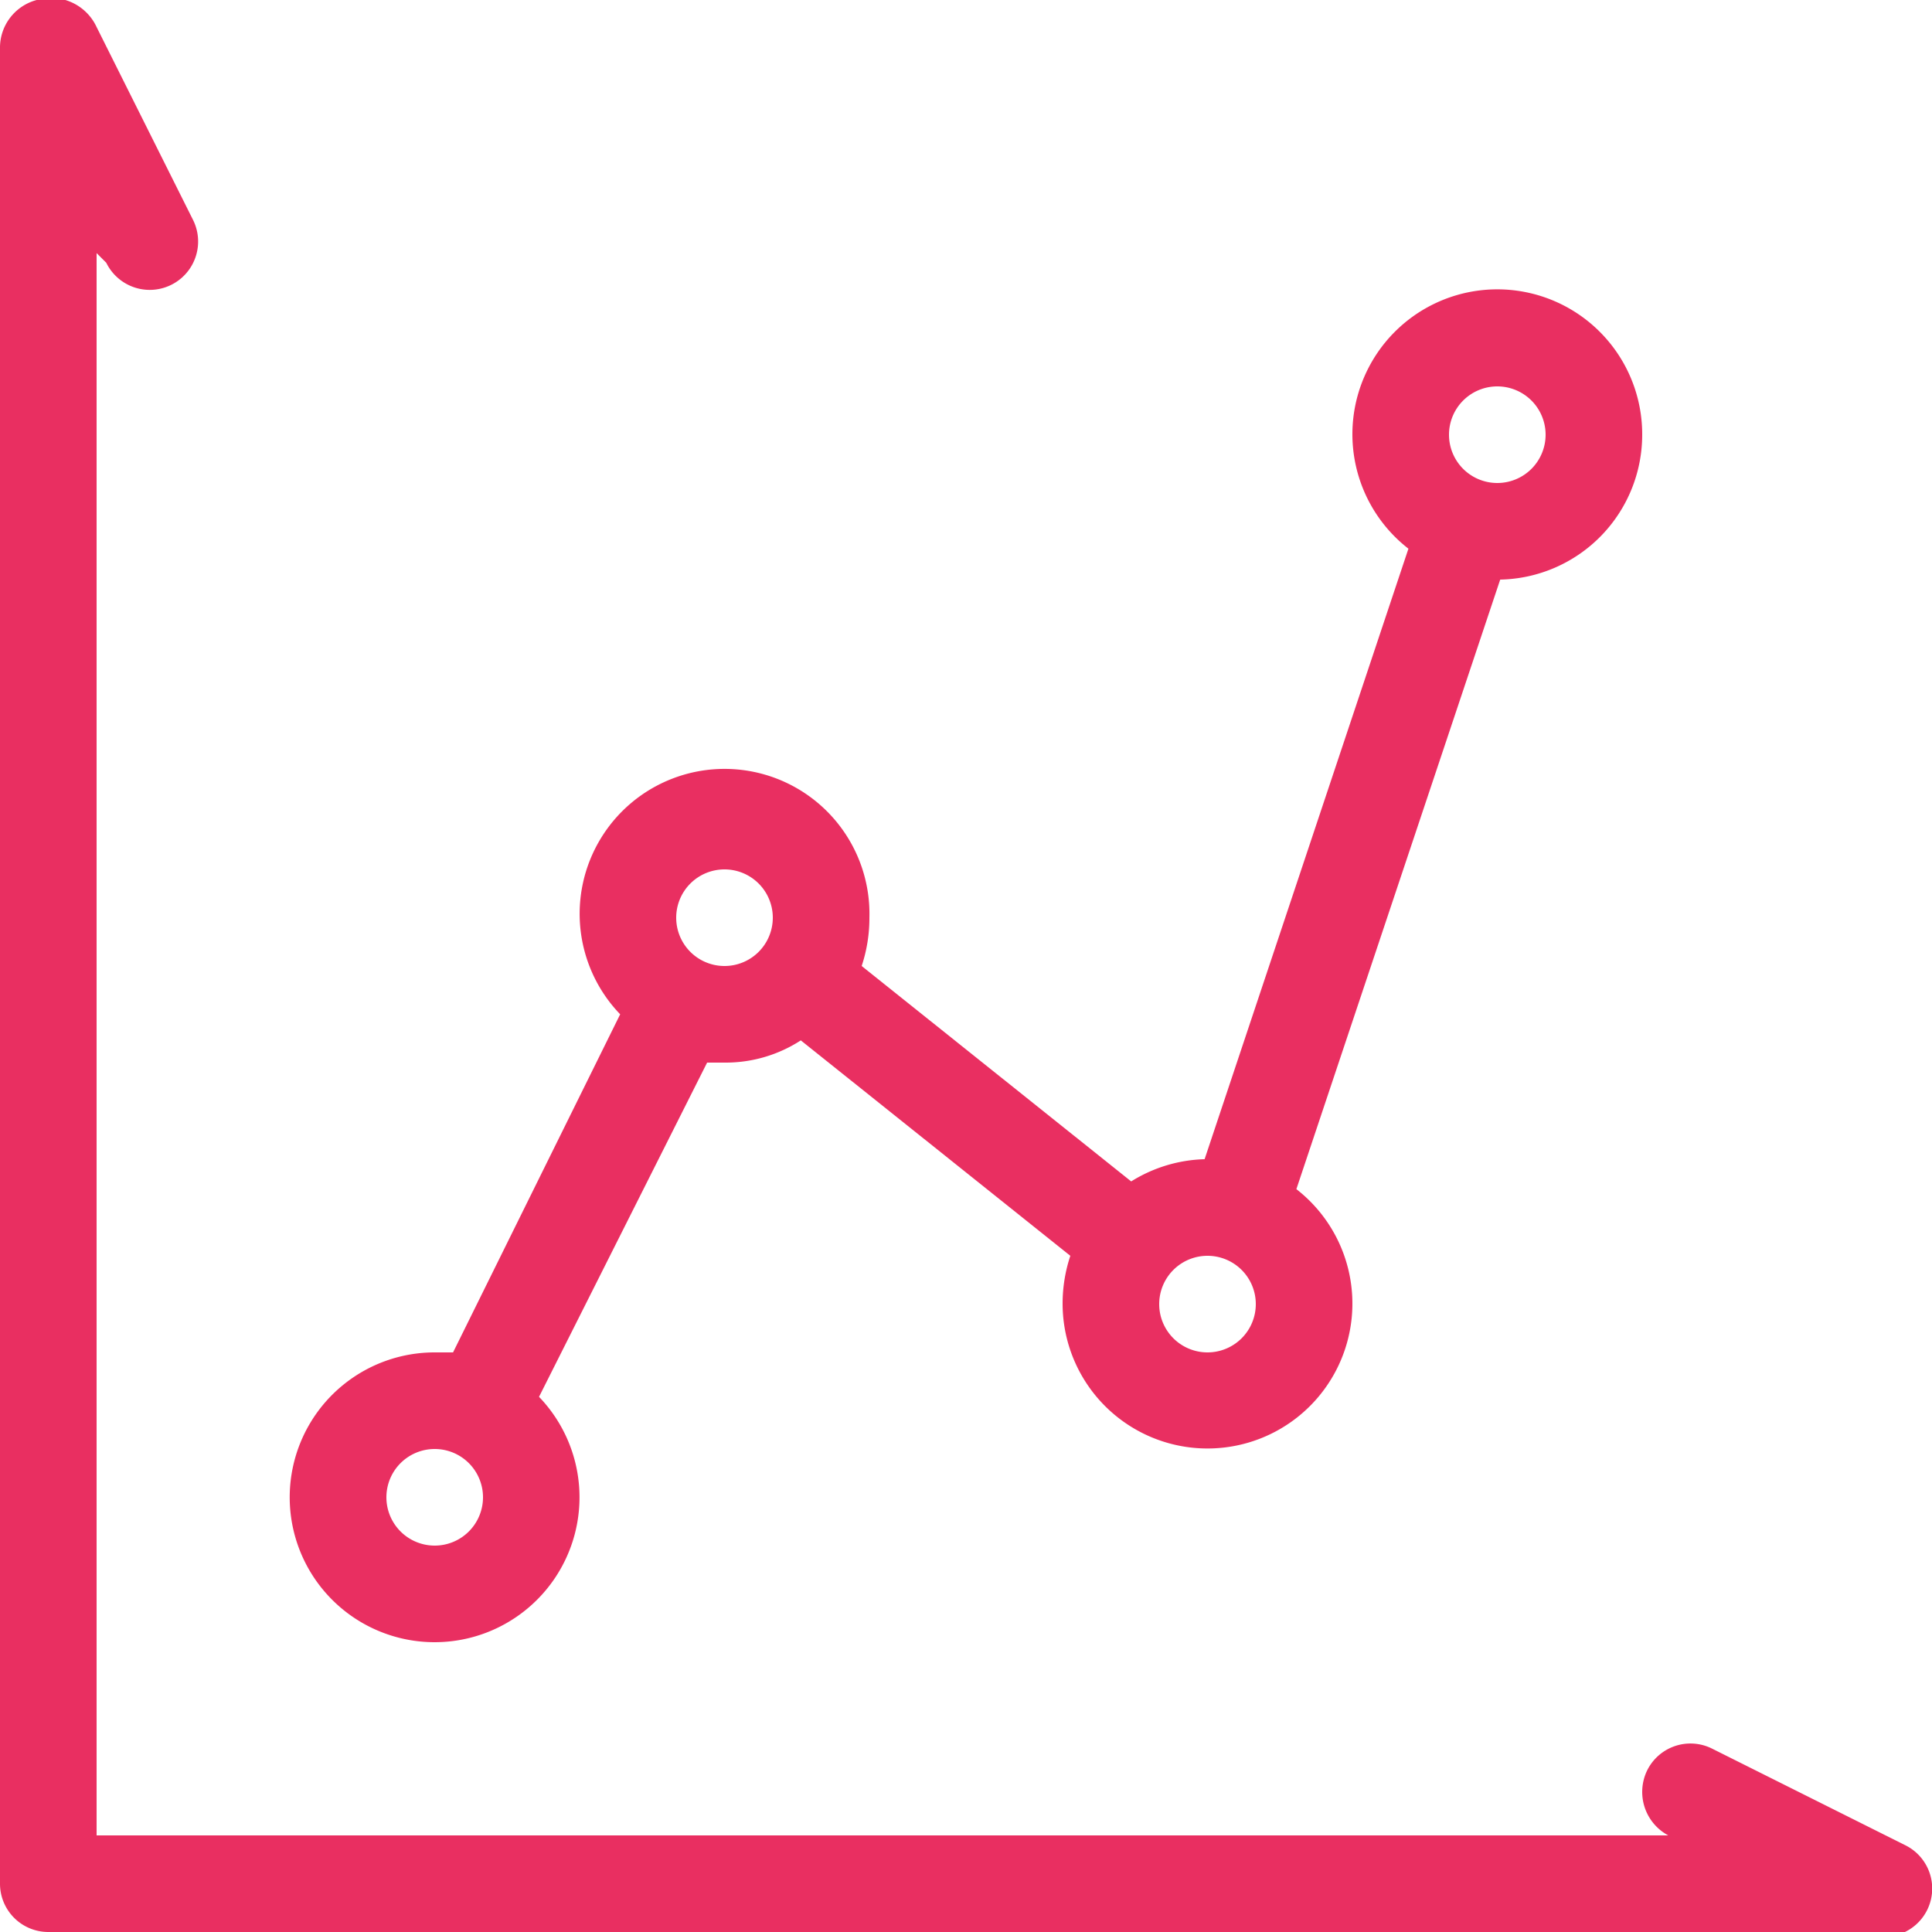
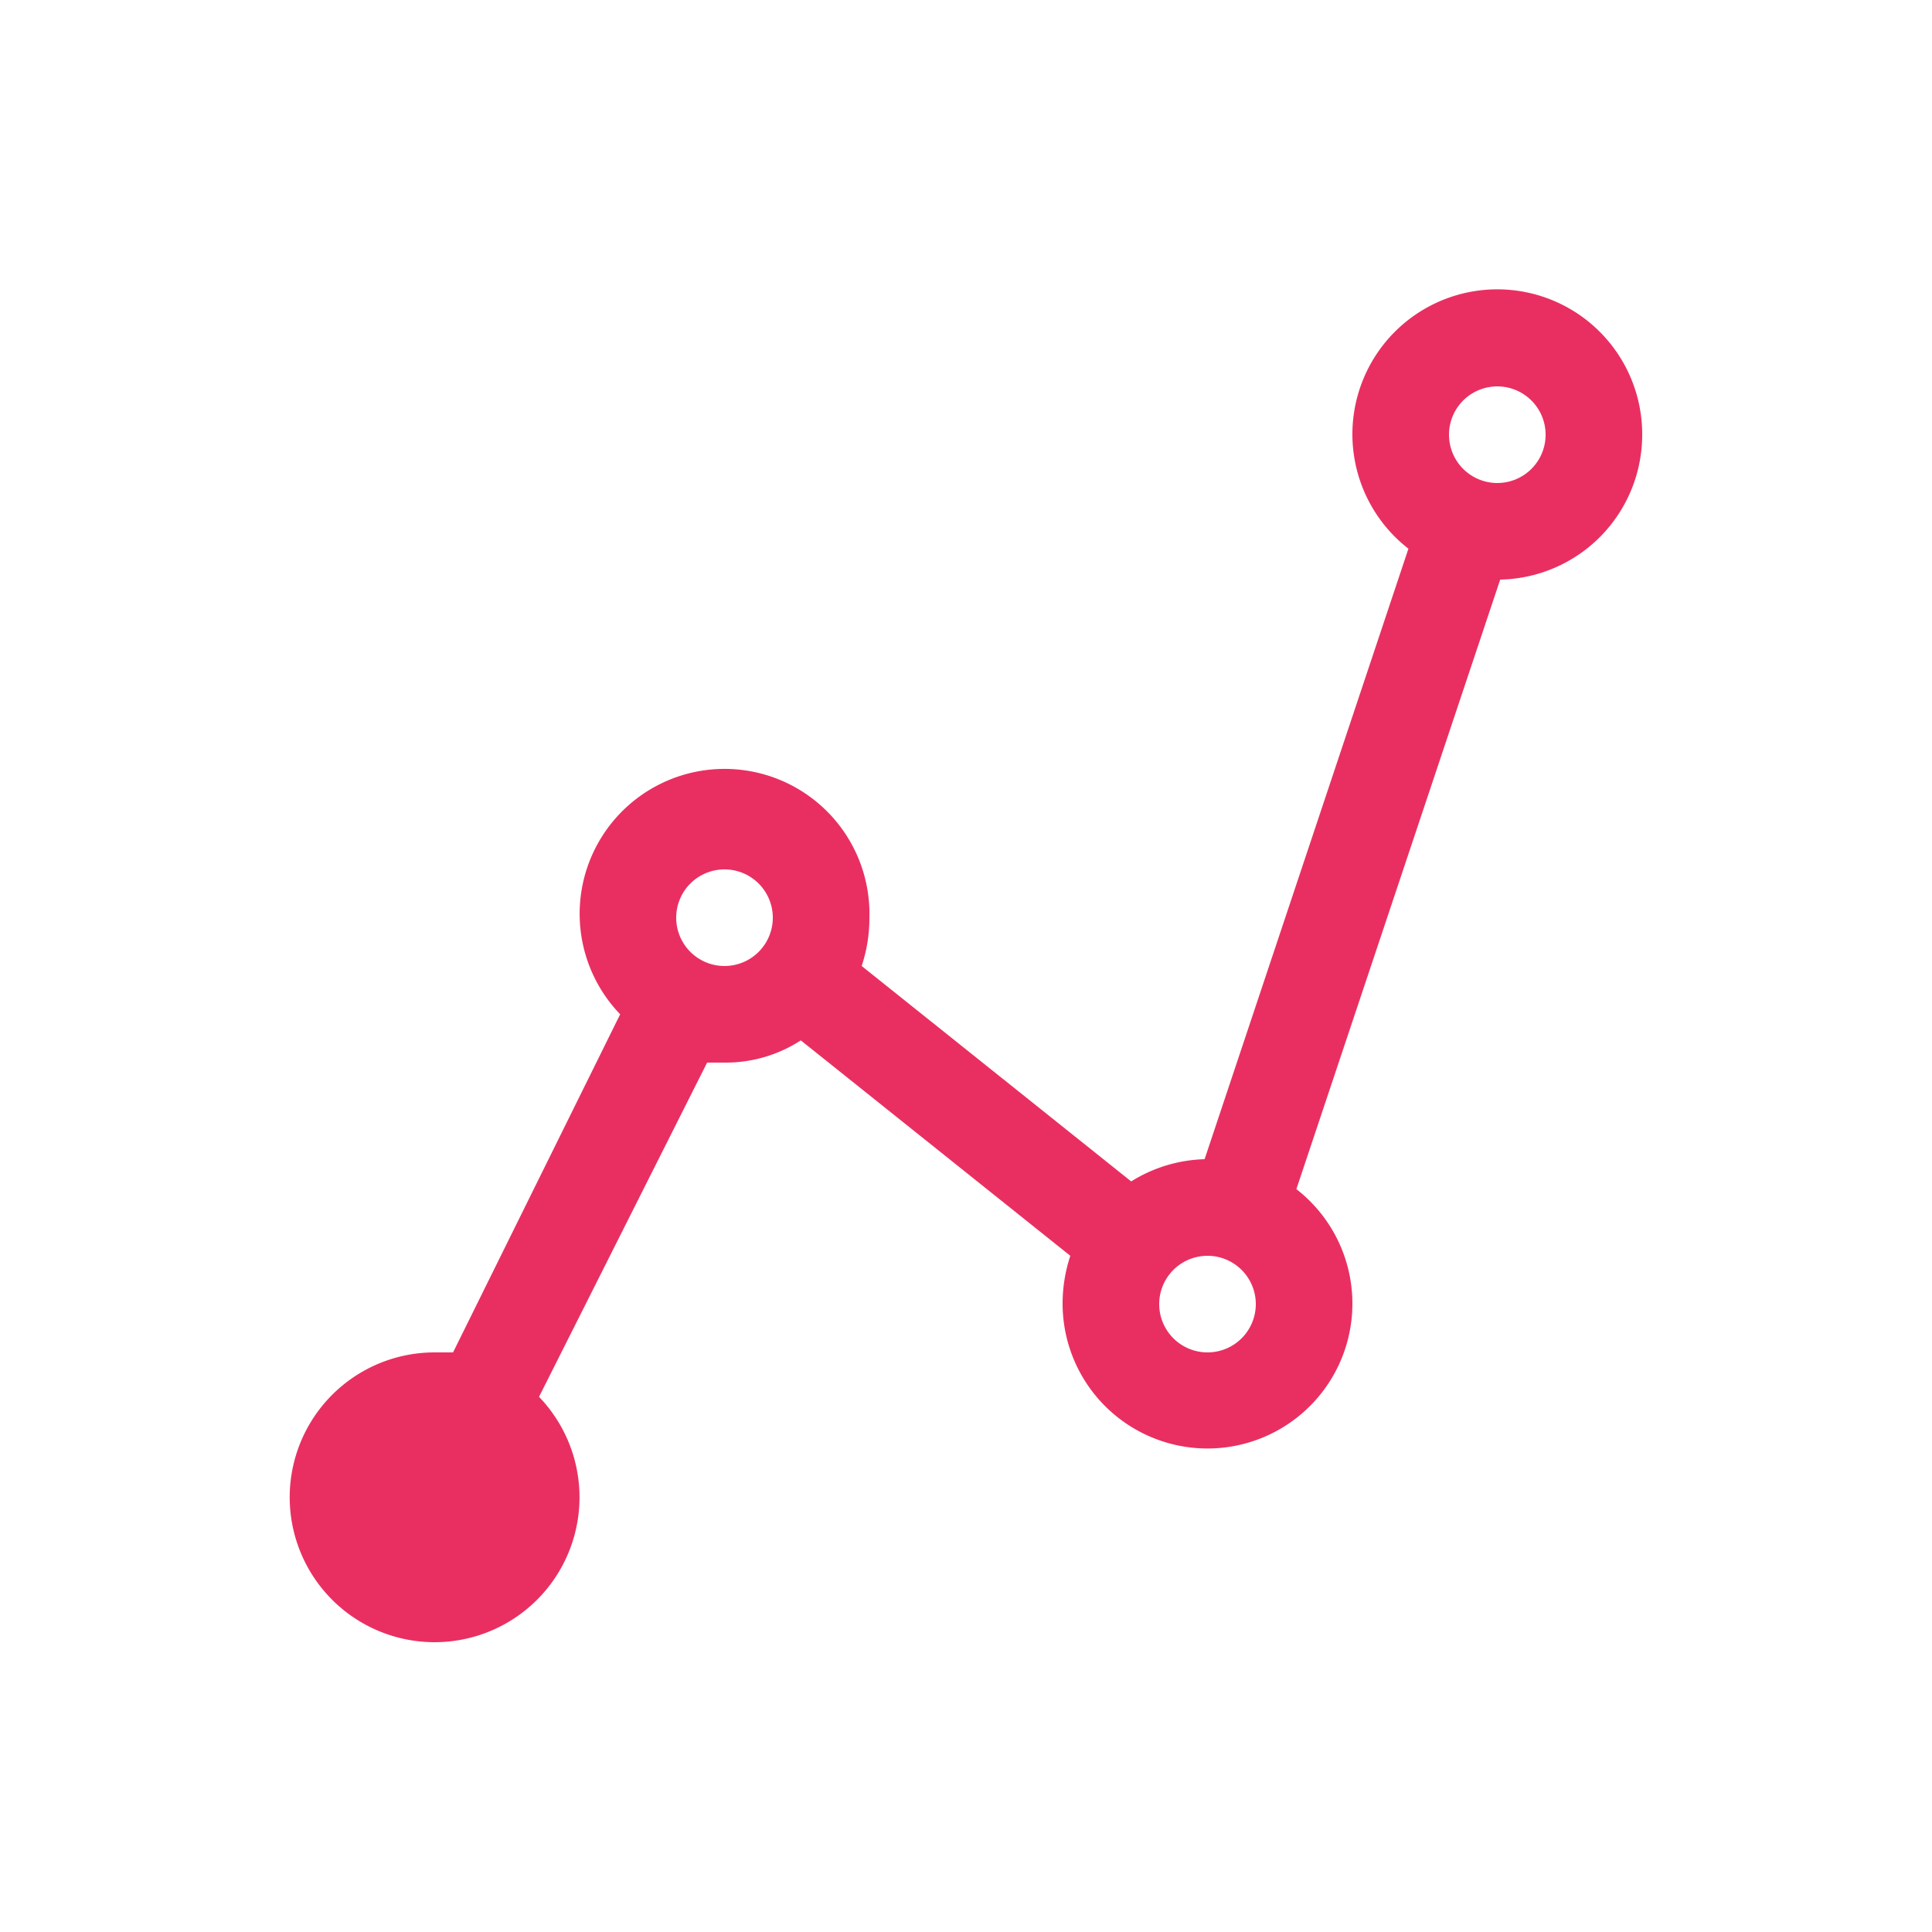
<svg xmlns="http://www.w3.org/2000/svg" viewBox="0 0 20 20">
  <title>analyse</title>
  <g id="Layer_2" data-name="Layer 2">
    <g id="Isolation_Mode" data-name="Isolation Mode">
-       <path d="M19.5,20H.5a.5.5,0,0,1-.5-.5V.5A.51.51,0,0,1,.38,0,.52.52,0,0,1,1,.28l1,2a.5.5,0,1,1-.9.44L1,2.62V19H17.38L17.27,19a.51.51,0,0,1-.22-.67.5.5,0,0,1,.67-.23l2,1a.5.5,0,0,1-.22.95Z" style="fill:#e92f61" />
-       <path d="M17,4.5a1.5,1.5,0,1,0-2.42,1.18L12.47,12a1.51,1.51,0,0,0-.76.23L8.92,10A1.57,1.57,0,0,0,9,9.5a1.5,1.5,0,1,0-2.58,1L4.69,14H4.5a1.5,1.5,0,1,0,1.08.46L7.32,11H7.5a1.43,1.43,0,0,0,.79-.23L11.08,13a1.57,1.57,0,0,0-.08.49,1.5,1.5,0,1,0,2.42-1.18L15.53,6A1.5,1.5,0,0,0,17,4.5ZM15.5,4a.5.5,0,1,1-.5.5A.5.5,0,0,1,15.5,4Zm-8,5a.5.5,0,1,1-.5.5A.5.5,0,0,1,7.5,9Zm-3,7a.5.5,0,1,1,.5-.5A.5.5,0,0,1,4.5,16Zm8-2a.5.5,0,1,1,.5-.5A.5.5,0,0,1,12.5,14Z" style="fill:#e92f61" />
+       <path d="M17,4.5a1.5,1.5,0,1,0-2.42,1.18L12.47,12a1.51,1.51,0,0,0-.76.23L8.92,10A1.57,1.57,0,0,0,9,9.5a1.5,1.5,0,1,0-2.58,1L4.69,14H4.5a1.5,1.5,0,1,0,1.08.46L7.32,11H7.5a1.43,1.43,0,0,0,.79-.23L11.08,13a1.57,1.57,0,0,0-.08.49,1.5,1.5,0,1,0,2.42-1.18L15.53,6A1.5,1.5,0,0,0,17,4.5ZM15.5,4a.5.5,0,1,1-.5.5A.5.5,0,0,1,15.5,4Zm-8,5a.5.5,0,1,1-.5.5A.5.5,0,0,1,7.5,9Zm-3,7A.5.5,0,0,1,4.5,16Zm8-2a.5.5,0,1,1,.5-.5A.5.5,0,0,1,12.5,14Z" style="fill:#e92f61" />
    </g>
  </g>
</svg>